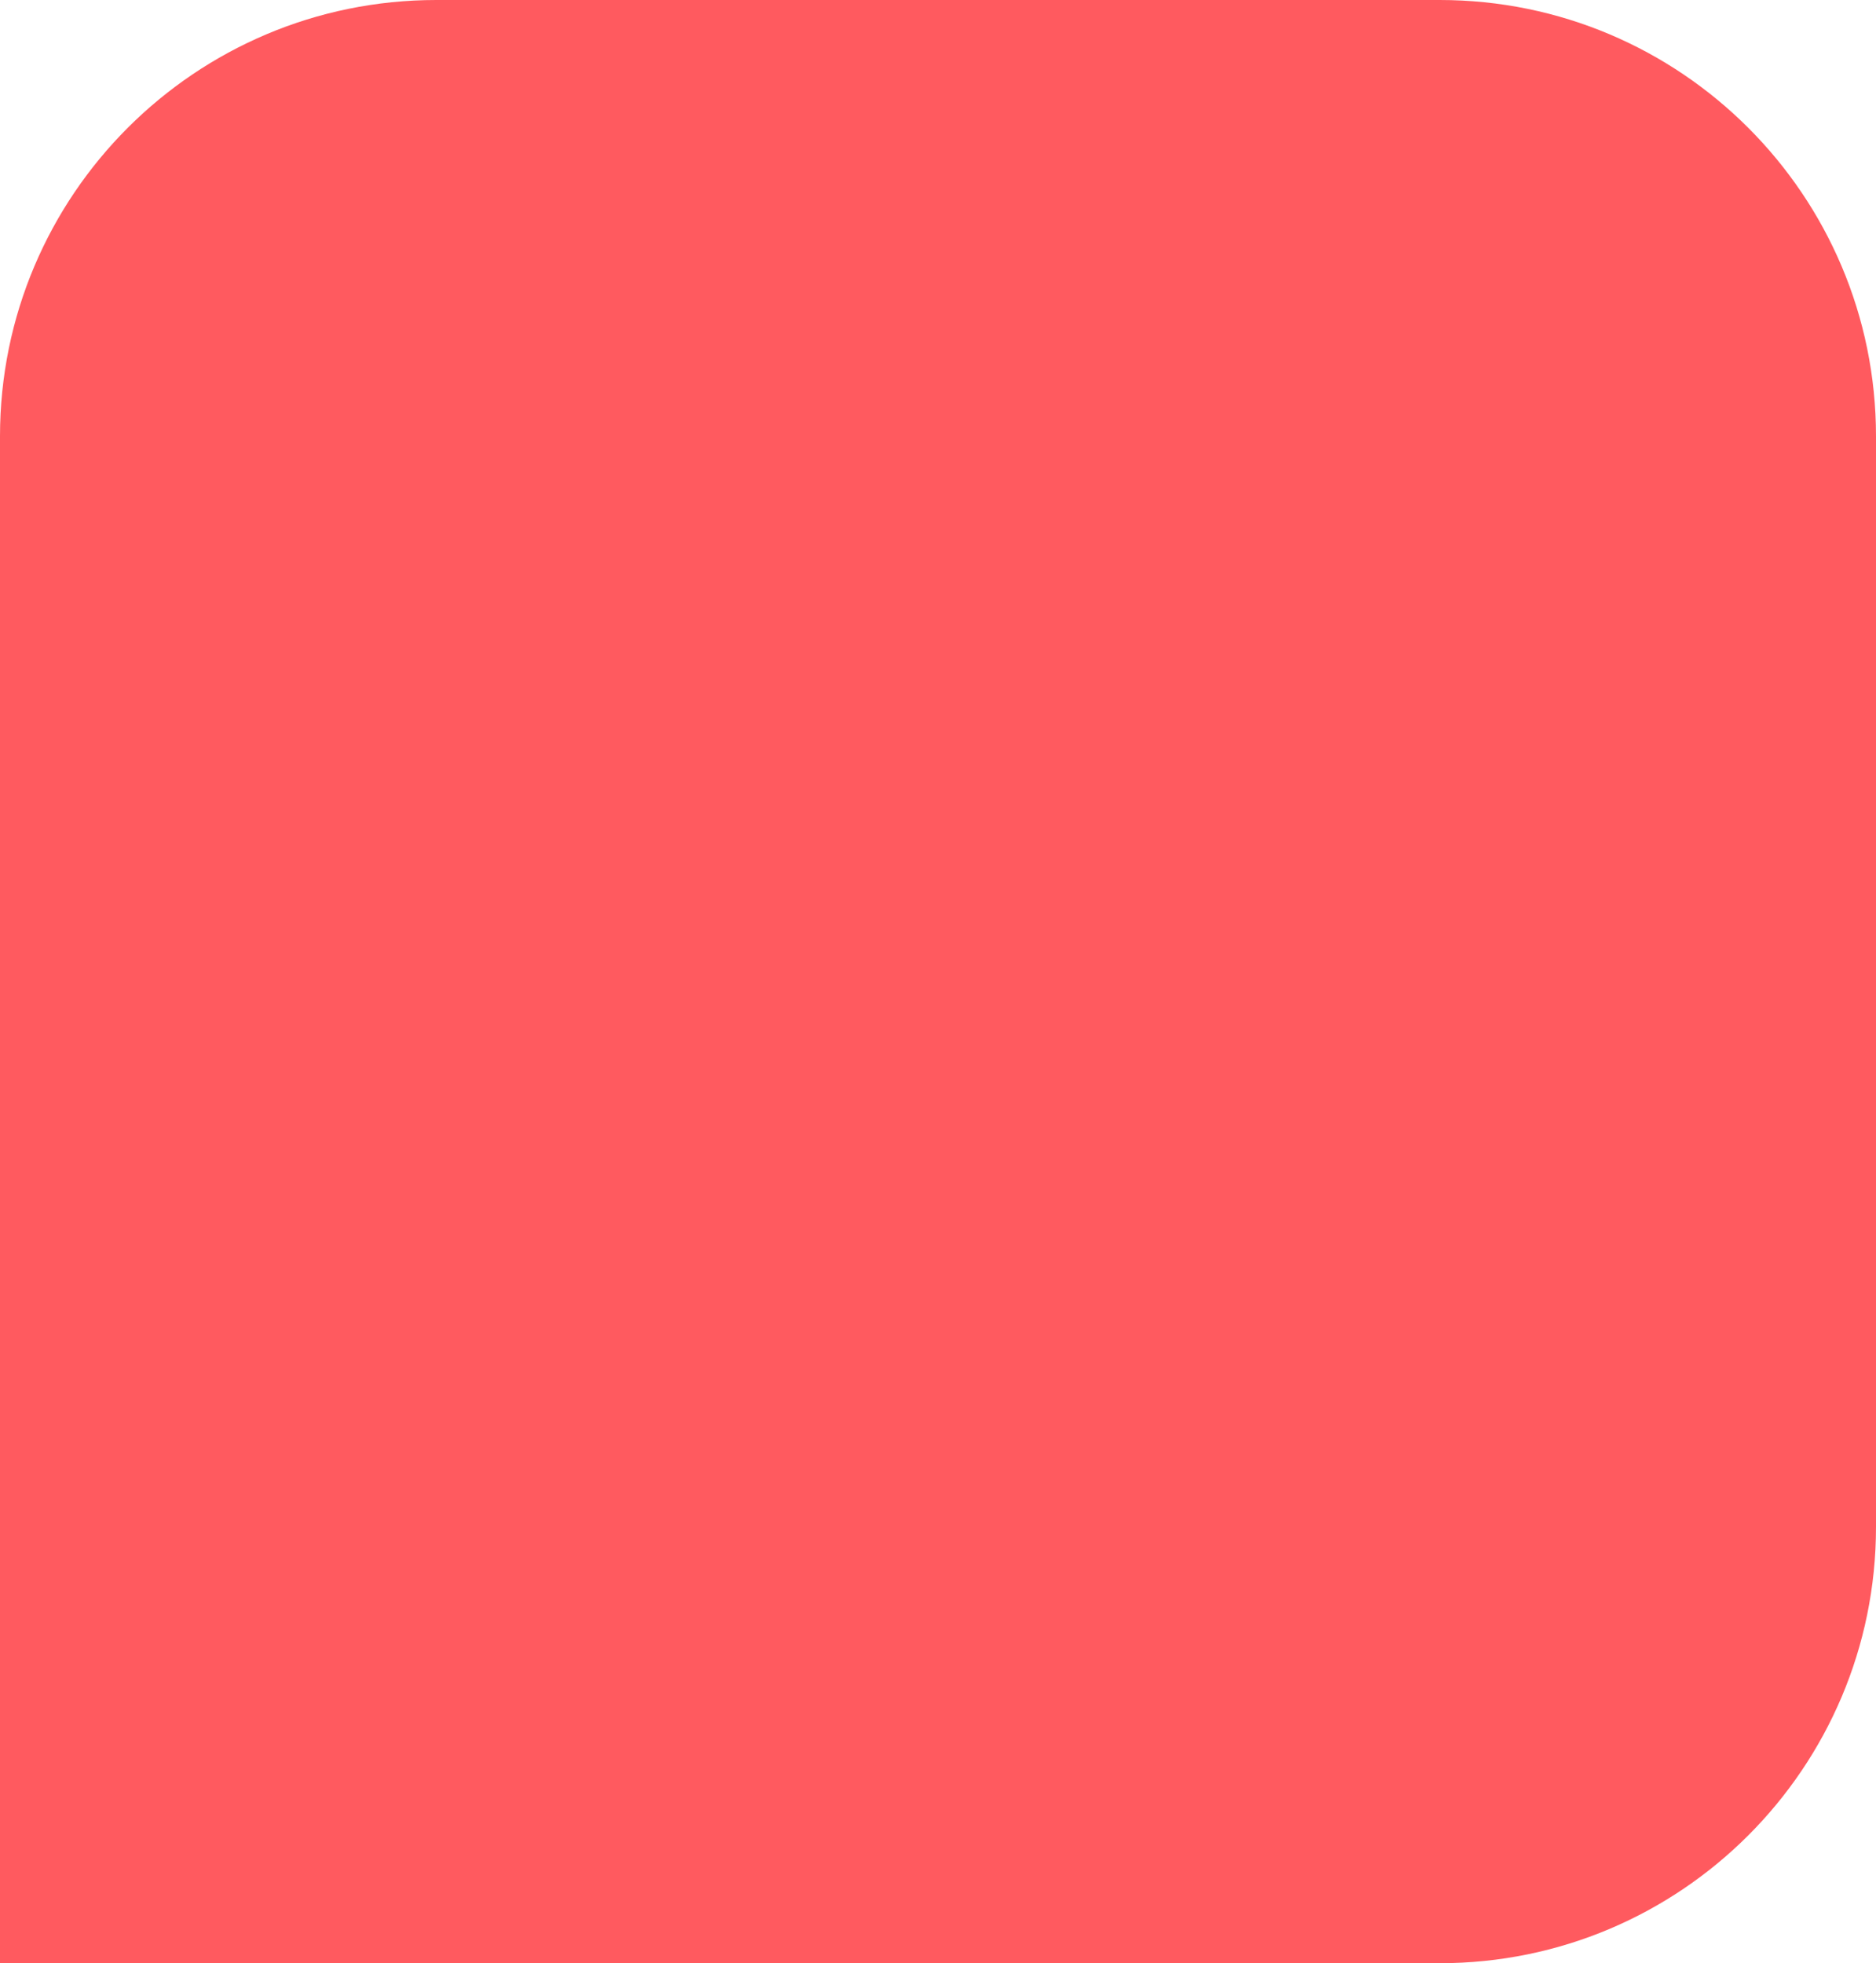
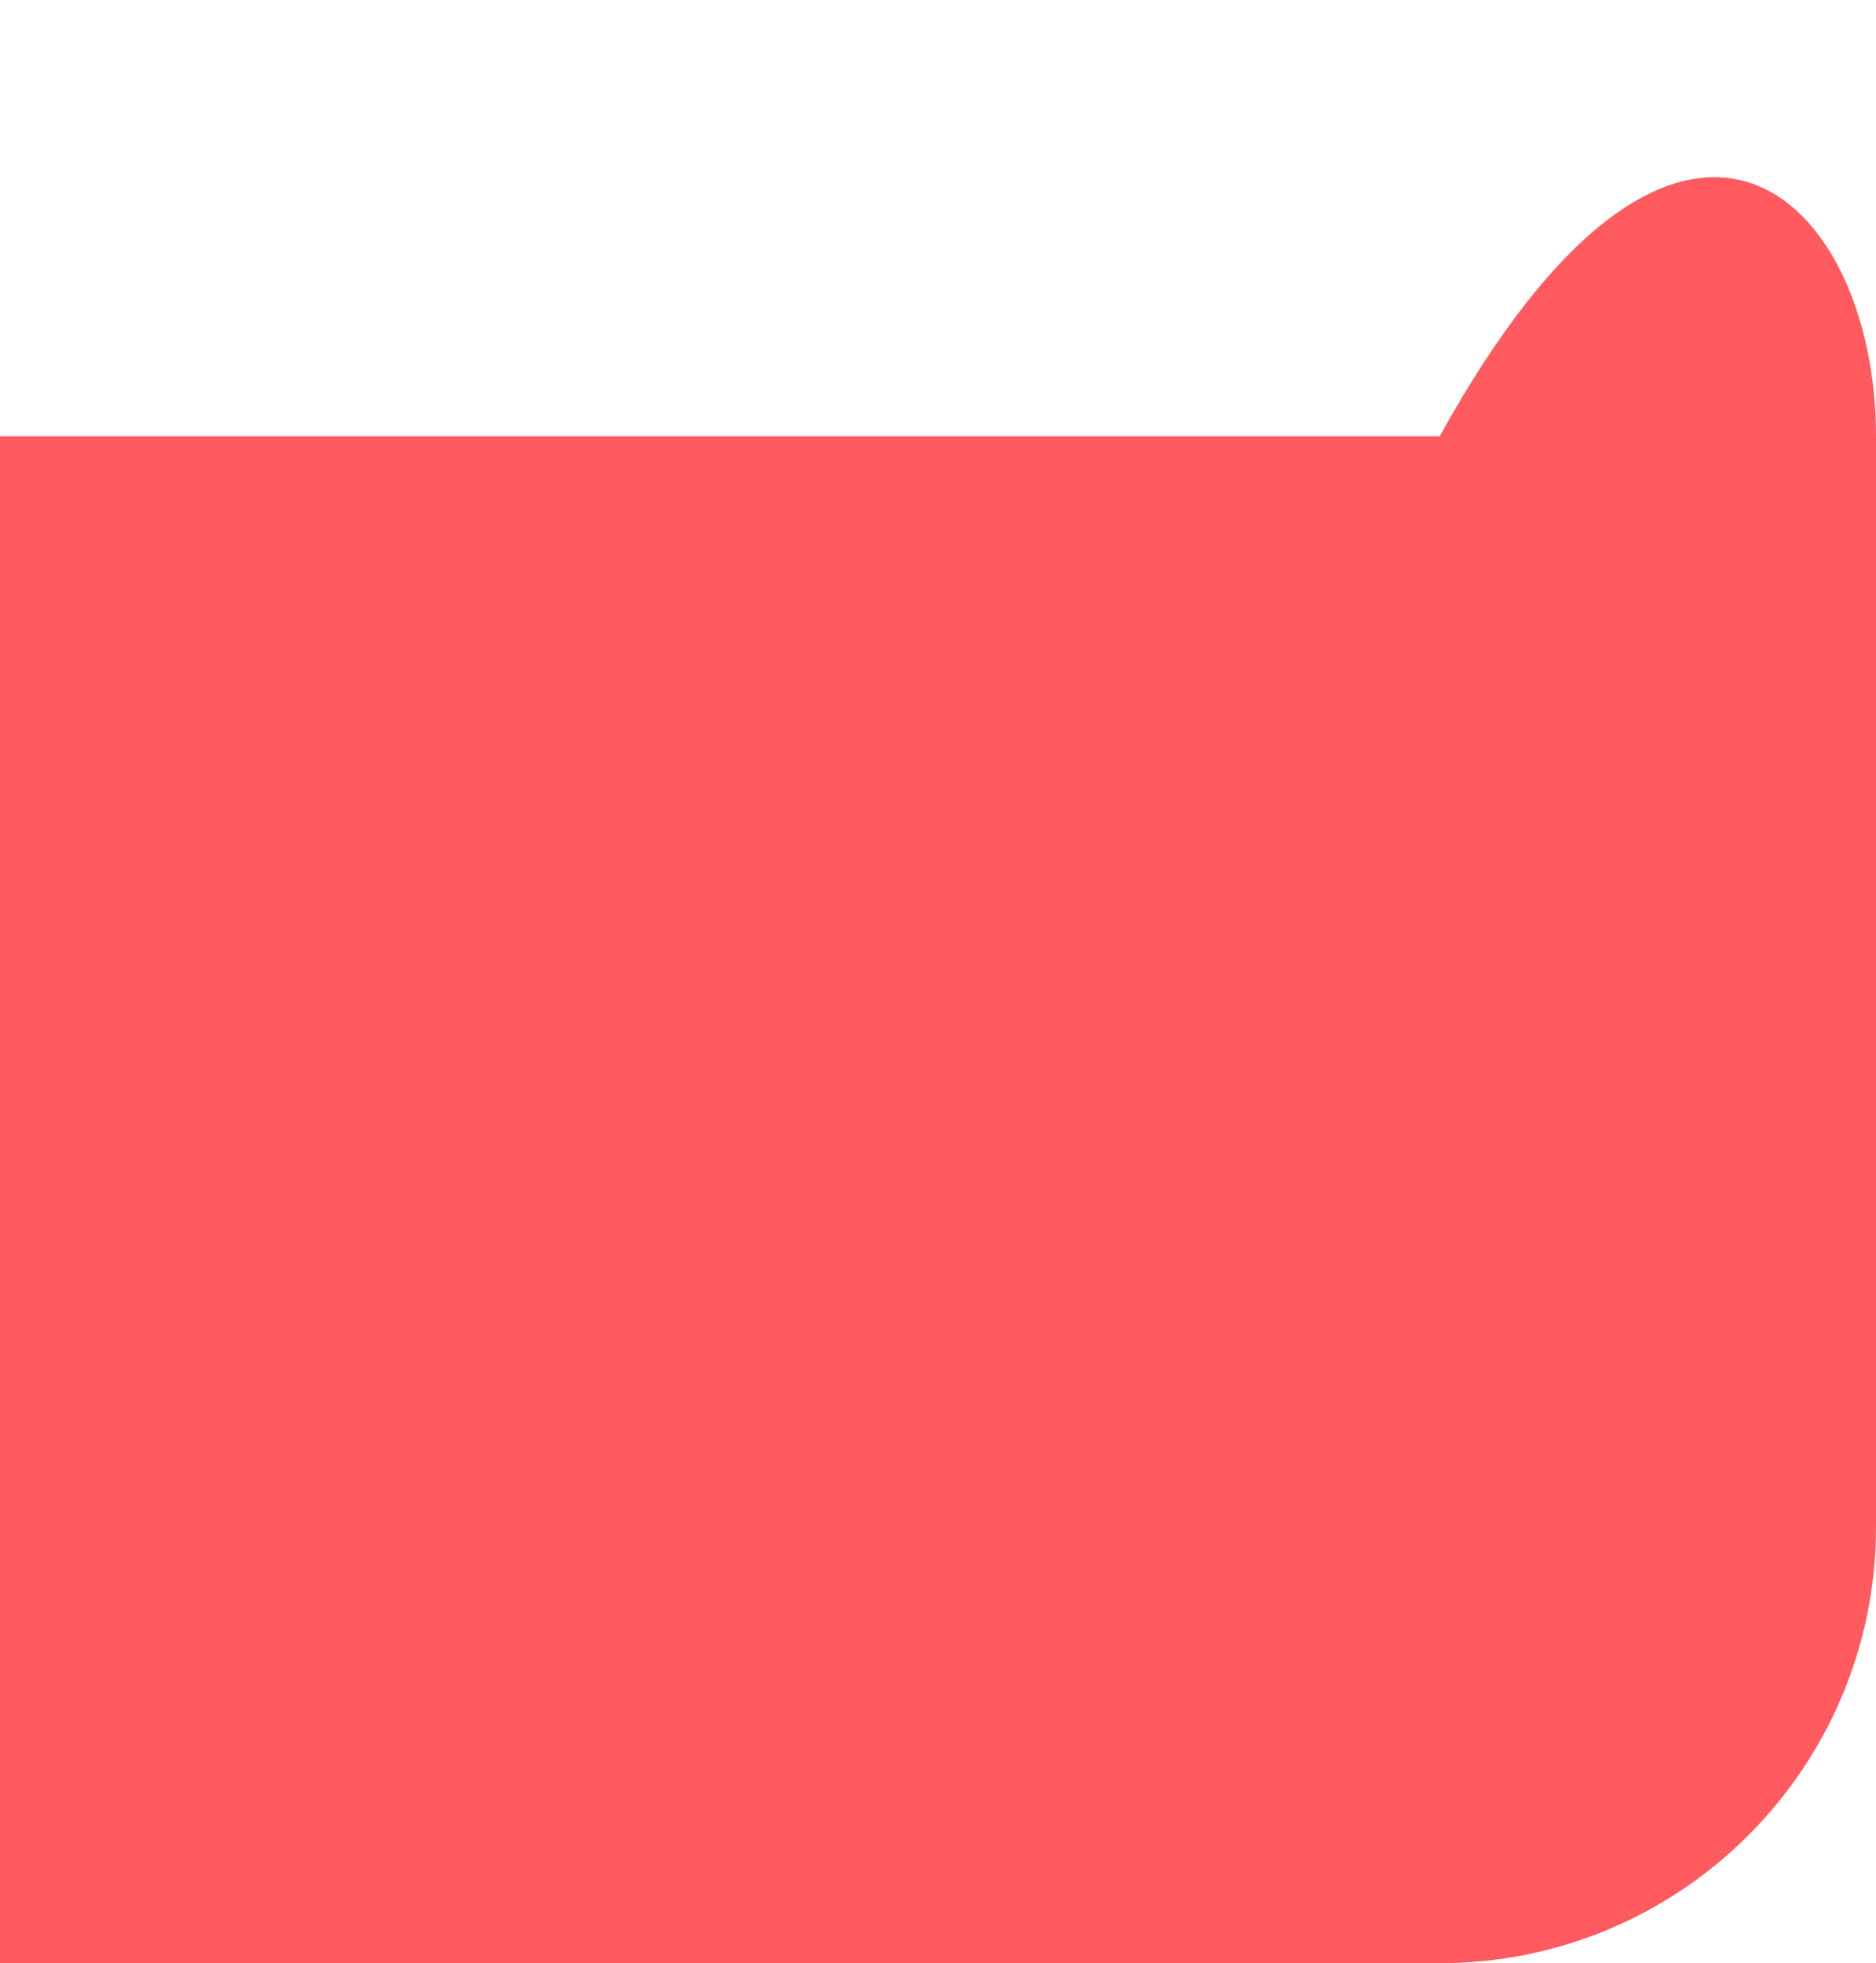
<svg xmlns="http://www.w3.org/2000/svg" width="43" height="45" viewBox="0 0 43 45" fill="none">
-   <path d="M0 10C0 4.477 4.477 0 10 0H33C38.523 0 43 4.477 43 10V35C43 40.523 38.523 45 33 45H0V10Z" fill="#FF5A5F" />
+   <path d="M0 10H33C38.523 0 43 4.477 43 10V35C43 40.523 38.523 45 33 45H0V10Z" fill="#FF5A5F" />
</svg>